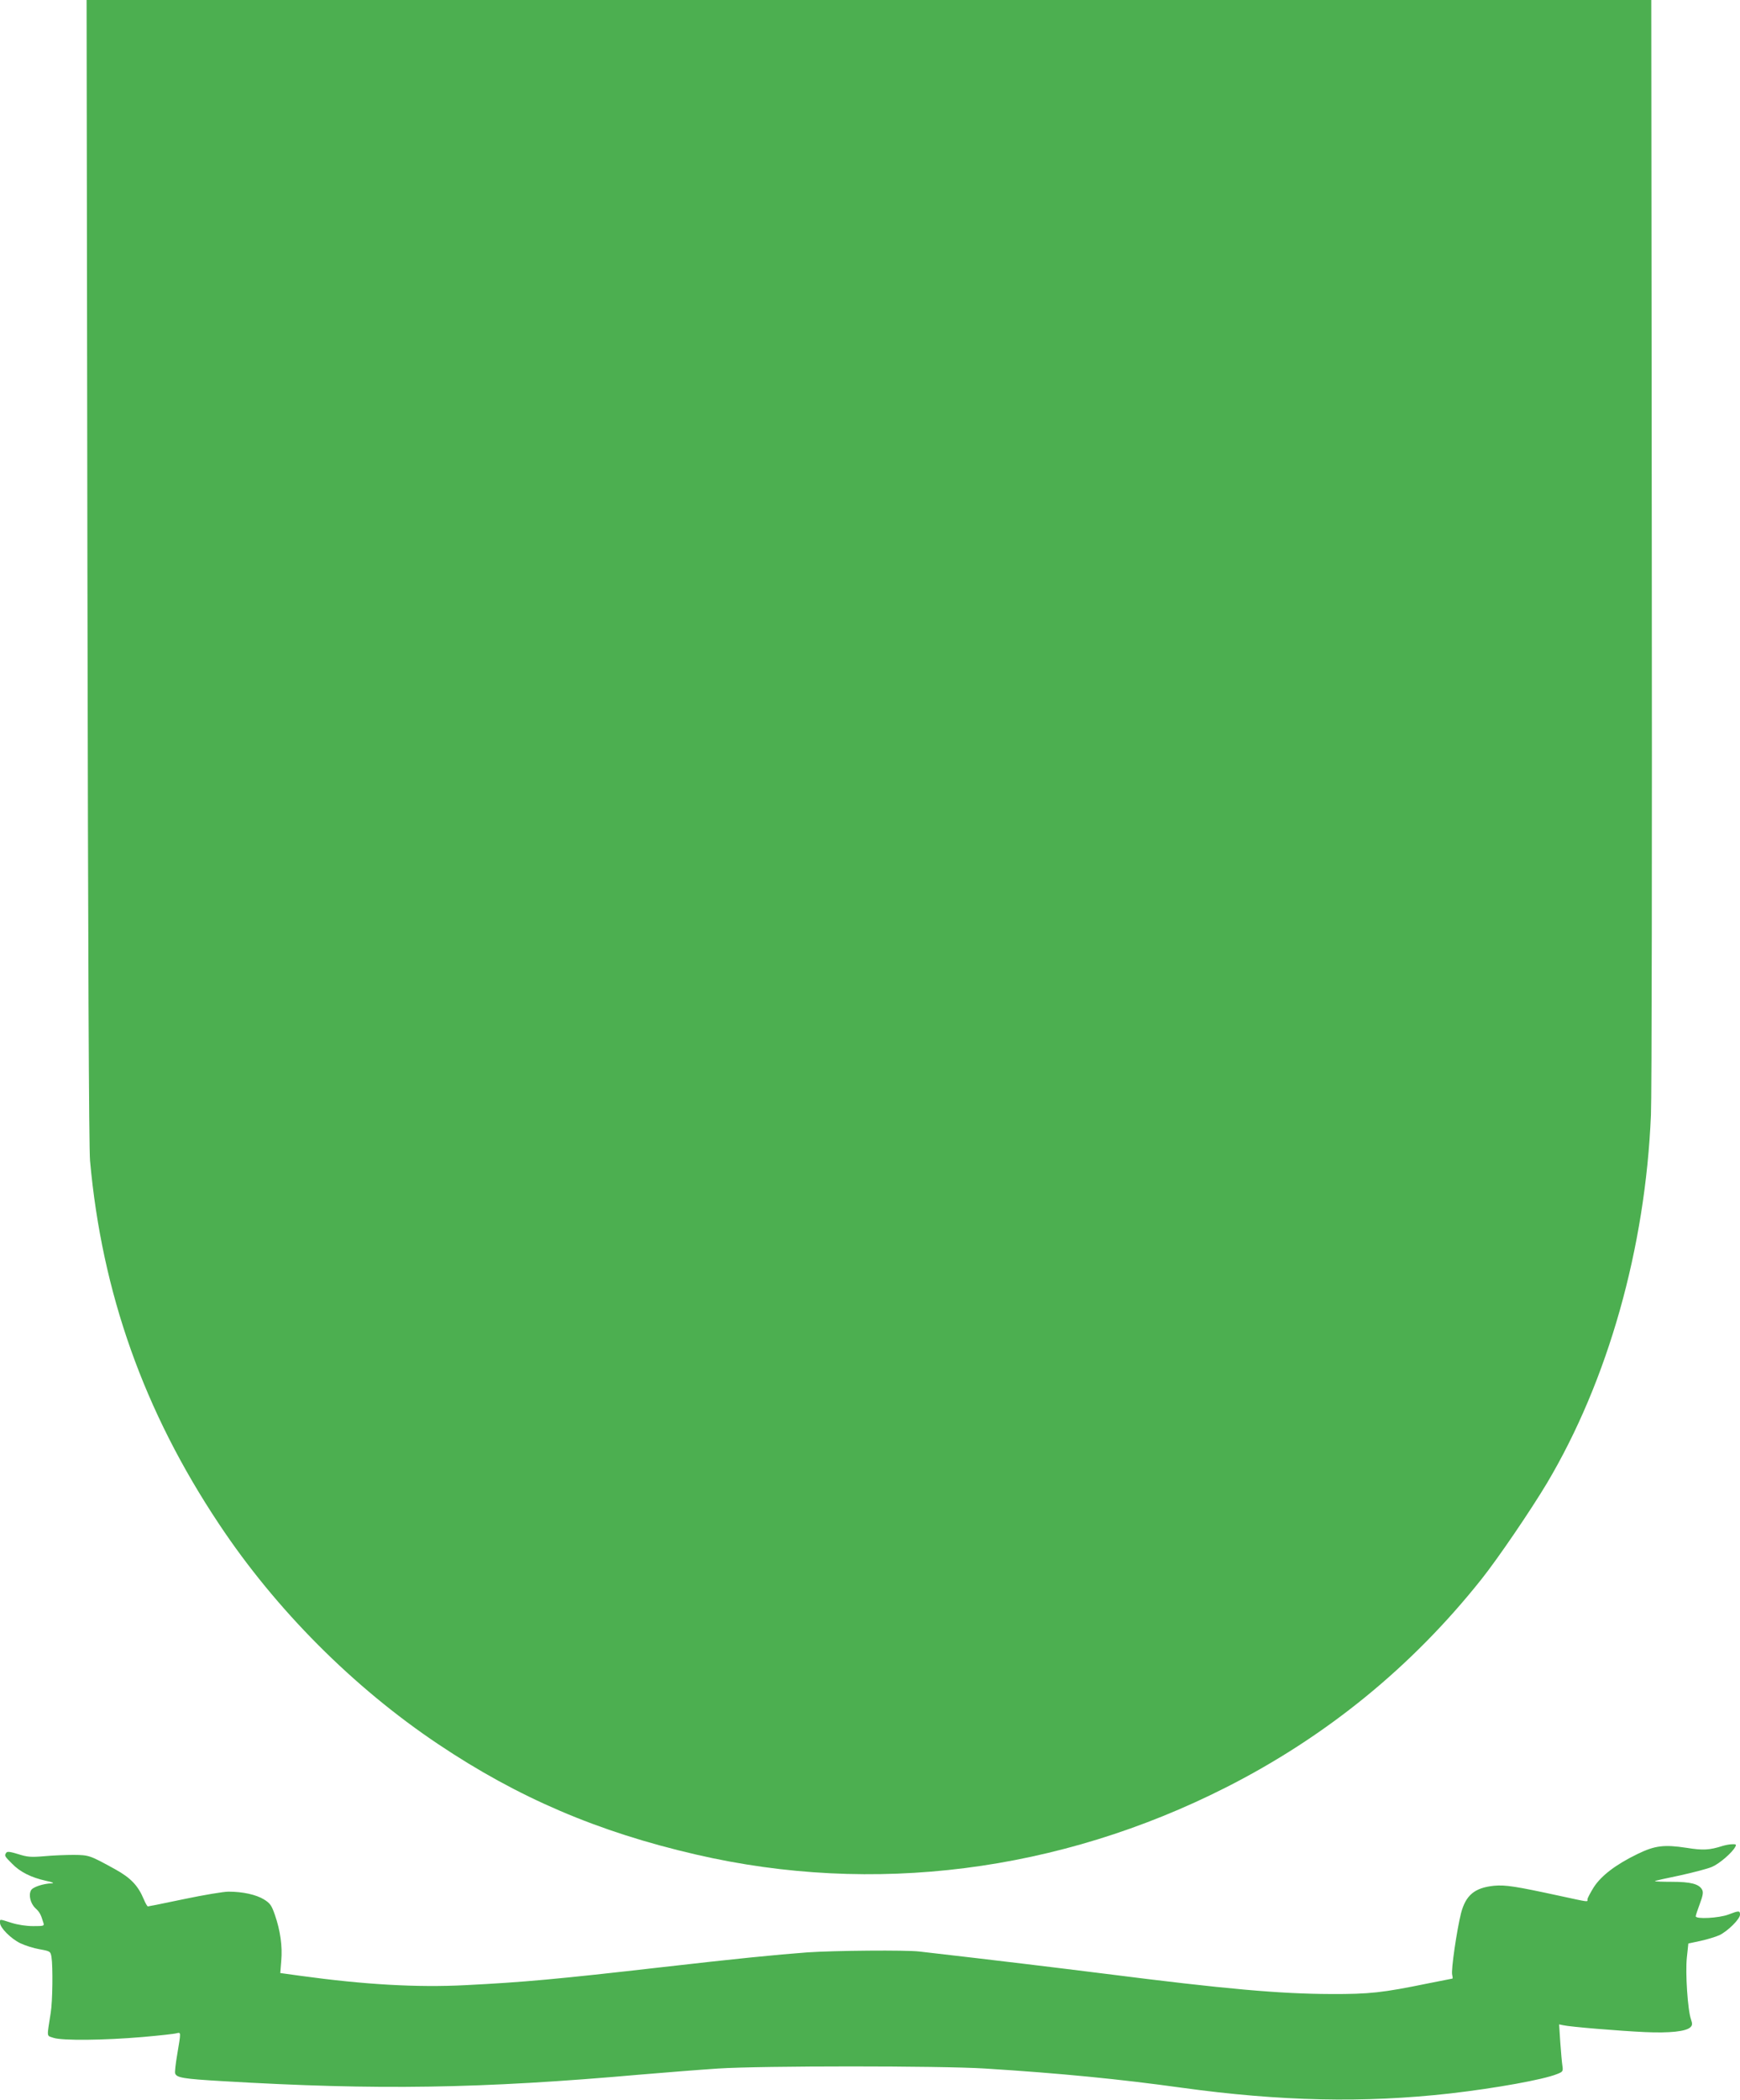
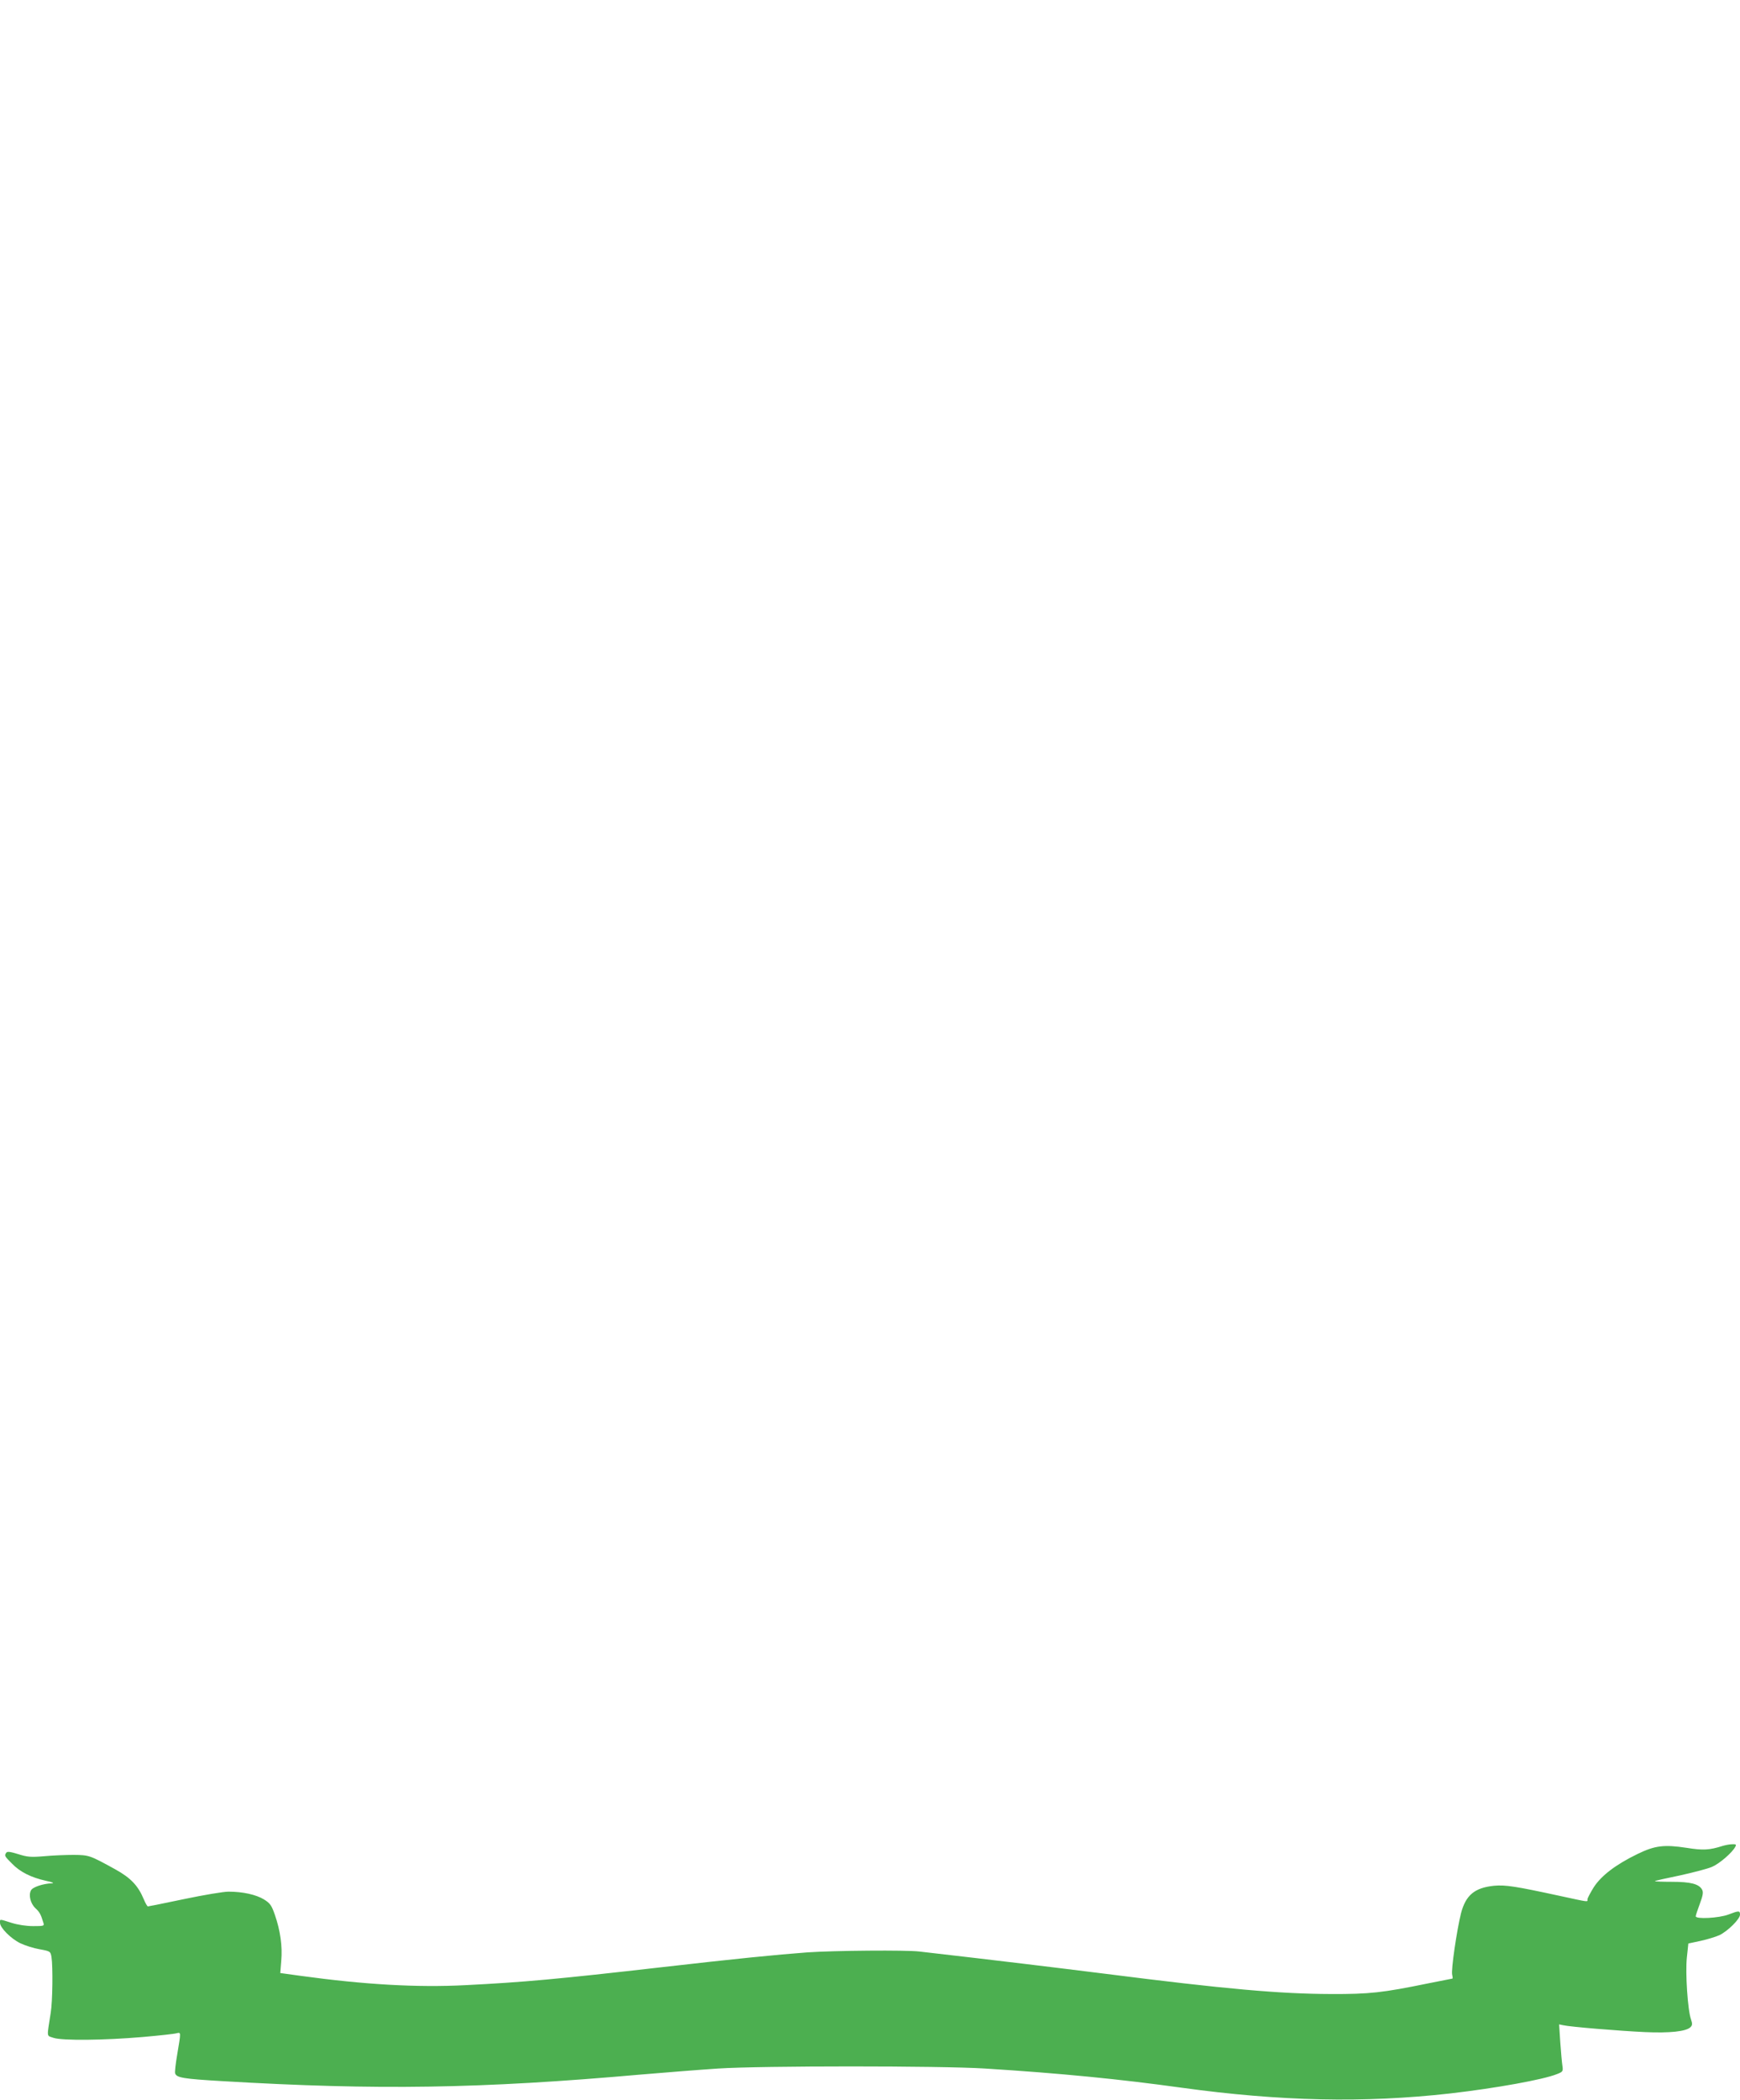
<svg xmlns="http://www.w3.org/2000/svg" version="1.0" width="1061pt" height="1280pt" viewBox="0 0 1061 1280" preserveAspectRatio="xMidYMid meet">
  <g transform="translate(0,1280) scale(0.1,-0.1)" fill="#4caf50" stroke="none">
-     <path d="M533 9323 c4 -2354 9 -3517 16 -3598 73 -807 329 -1528 787 -2215 346 -521 819 -995 1336 -1341 488 -327 974 -535 1573 -673 1080 -250 2213 -106 3230 409 612 310 1134 735 1559 1270 101 127 299 418 399 585 372 626 600 1432 634 2245 5 99 7 1668 5 3488 l-3 3307 -4771 0 -4770 0 5 -3477z" />
    <path d="M10505 1549 c-81 -26 -121 -28 -220 -12 -138 21 -194 14 -299 -37 -134 -65 -221 -132 -267 -202 -21 -34 -39 -67 -39 -75 0 -17 13 -18 -168 21 -272 59 -332 68 -401 62 -119 -12 -173 -57 -202 -167 -25 -99 -62 -348 -54 -376 3 -13 4 -23 1 -23 -2 0 -68 -13 -147 -29 -278 -57 -358 -66 -594 -65 -310 1 -642 30 -1380 124 -321 40 -623 77 -1128 135 -80 10 -522 6 -682 -5 -190 -14 -449 -40 -885 -90 -647 -74 -847 -92 -1203 -110 -293 -15 -612 3 -1005 57 l-123 17 6 75 c8 88 -6 185 -39 280 -20 57 -28 70 -67 94 -48 29 -129 47 -216 47 -29 0 -150 -20 -269 -45 -119 -25 -219 -45 -222 -45 -4 0 -15 19 -25 43 -35 84 -80 131 -174 183 -156 86 -160 87 -253 88 -47 0 -128 -3 -180 -8 -83 -7 -103 -5 -160 13 -49 15 -66 17 -72 8 -12 -18 -11 -20 35 -66 49 -51 117 -85 208 -105 38 -8 52 -14 36 -15 -54 -2 -118 -23 -128 -43 -16 -29 -3 -81 27 -109 25 -23 33 -37 48 -87 7 -21 5 -22 -62 -22 -42 0 -94 8 -132 20 -76 24 -70 24 -70 0 0 -30 66 -96 123 -124 29 -14 82 -31 118 -37 66 -12 67 -13 73 -48 9 -57 7 -270 -5 -341 -24 -154 -26 -136 17 -151 54 -18 311 -15 544 5 102 9 195 19 207 23 27 6 27 10 4 -127 -10 -58 -16 -111 -13 -118 9 -26 49 -33 289 -47 947 -56 1574 -46 2548 40 154 13 368 30 475 37 262 17 1355 17 1625 0 462 -29 826 -65 1200 -117 602 -83 1113 -94 1638 -35 277 32 567 84 651 118 36 14 38 17 33 51 -3 20 -9 85 -13 144 l-7 108 24 -5 c41 -10 346 -35 499 -42 152 -7 252 4 278 30 12 12 12 21 3 48 -20 56 -35 284 -25 377 l9 85 75 16 c41 9 93 25 115 35 51 25 125 98 125 125 0 25 -7 25 -72 0 -56 -21 -198 -29 -198 -10 0 5 11 39 25 76 19 51 22 70 14 86 -19 35 -70 48 -185 48 -59 0 -105 2 -103 4 2 3 71 18 153 35 82 18 170 41 195 52 45 19 123 86 142 122 8 14 5 17 -18 16 -15 0 -41 -5 -58 -10z" />
  </g>
</svg>